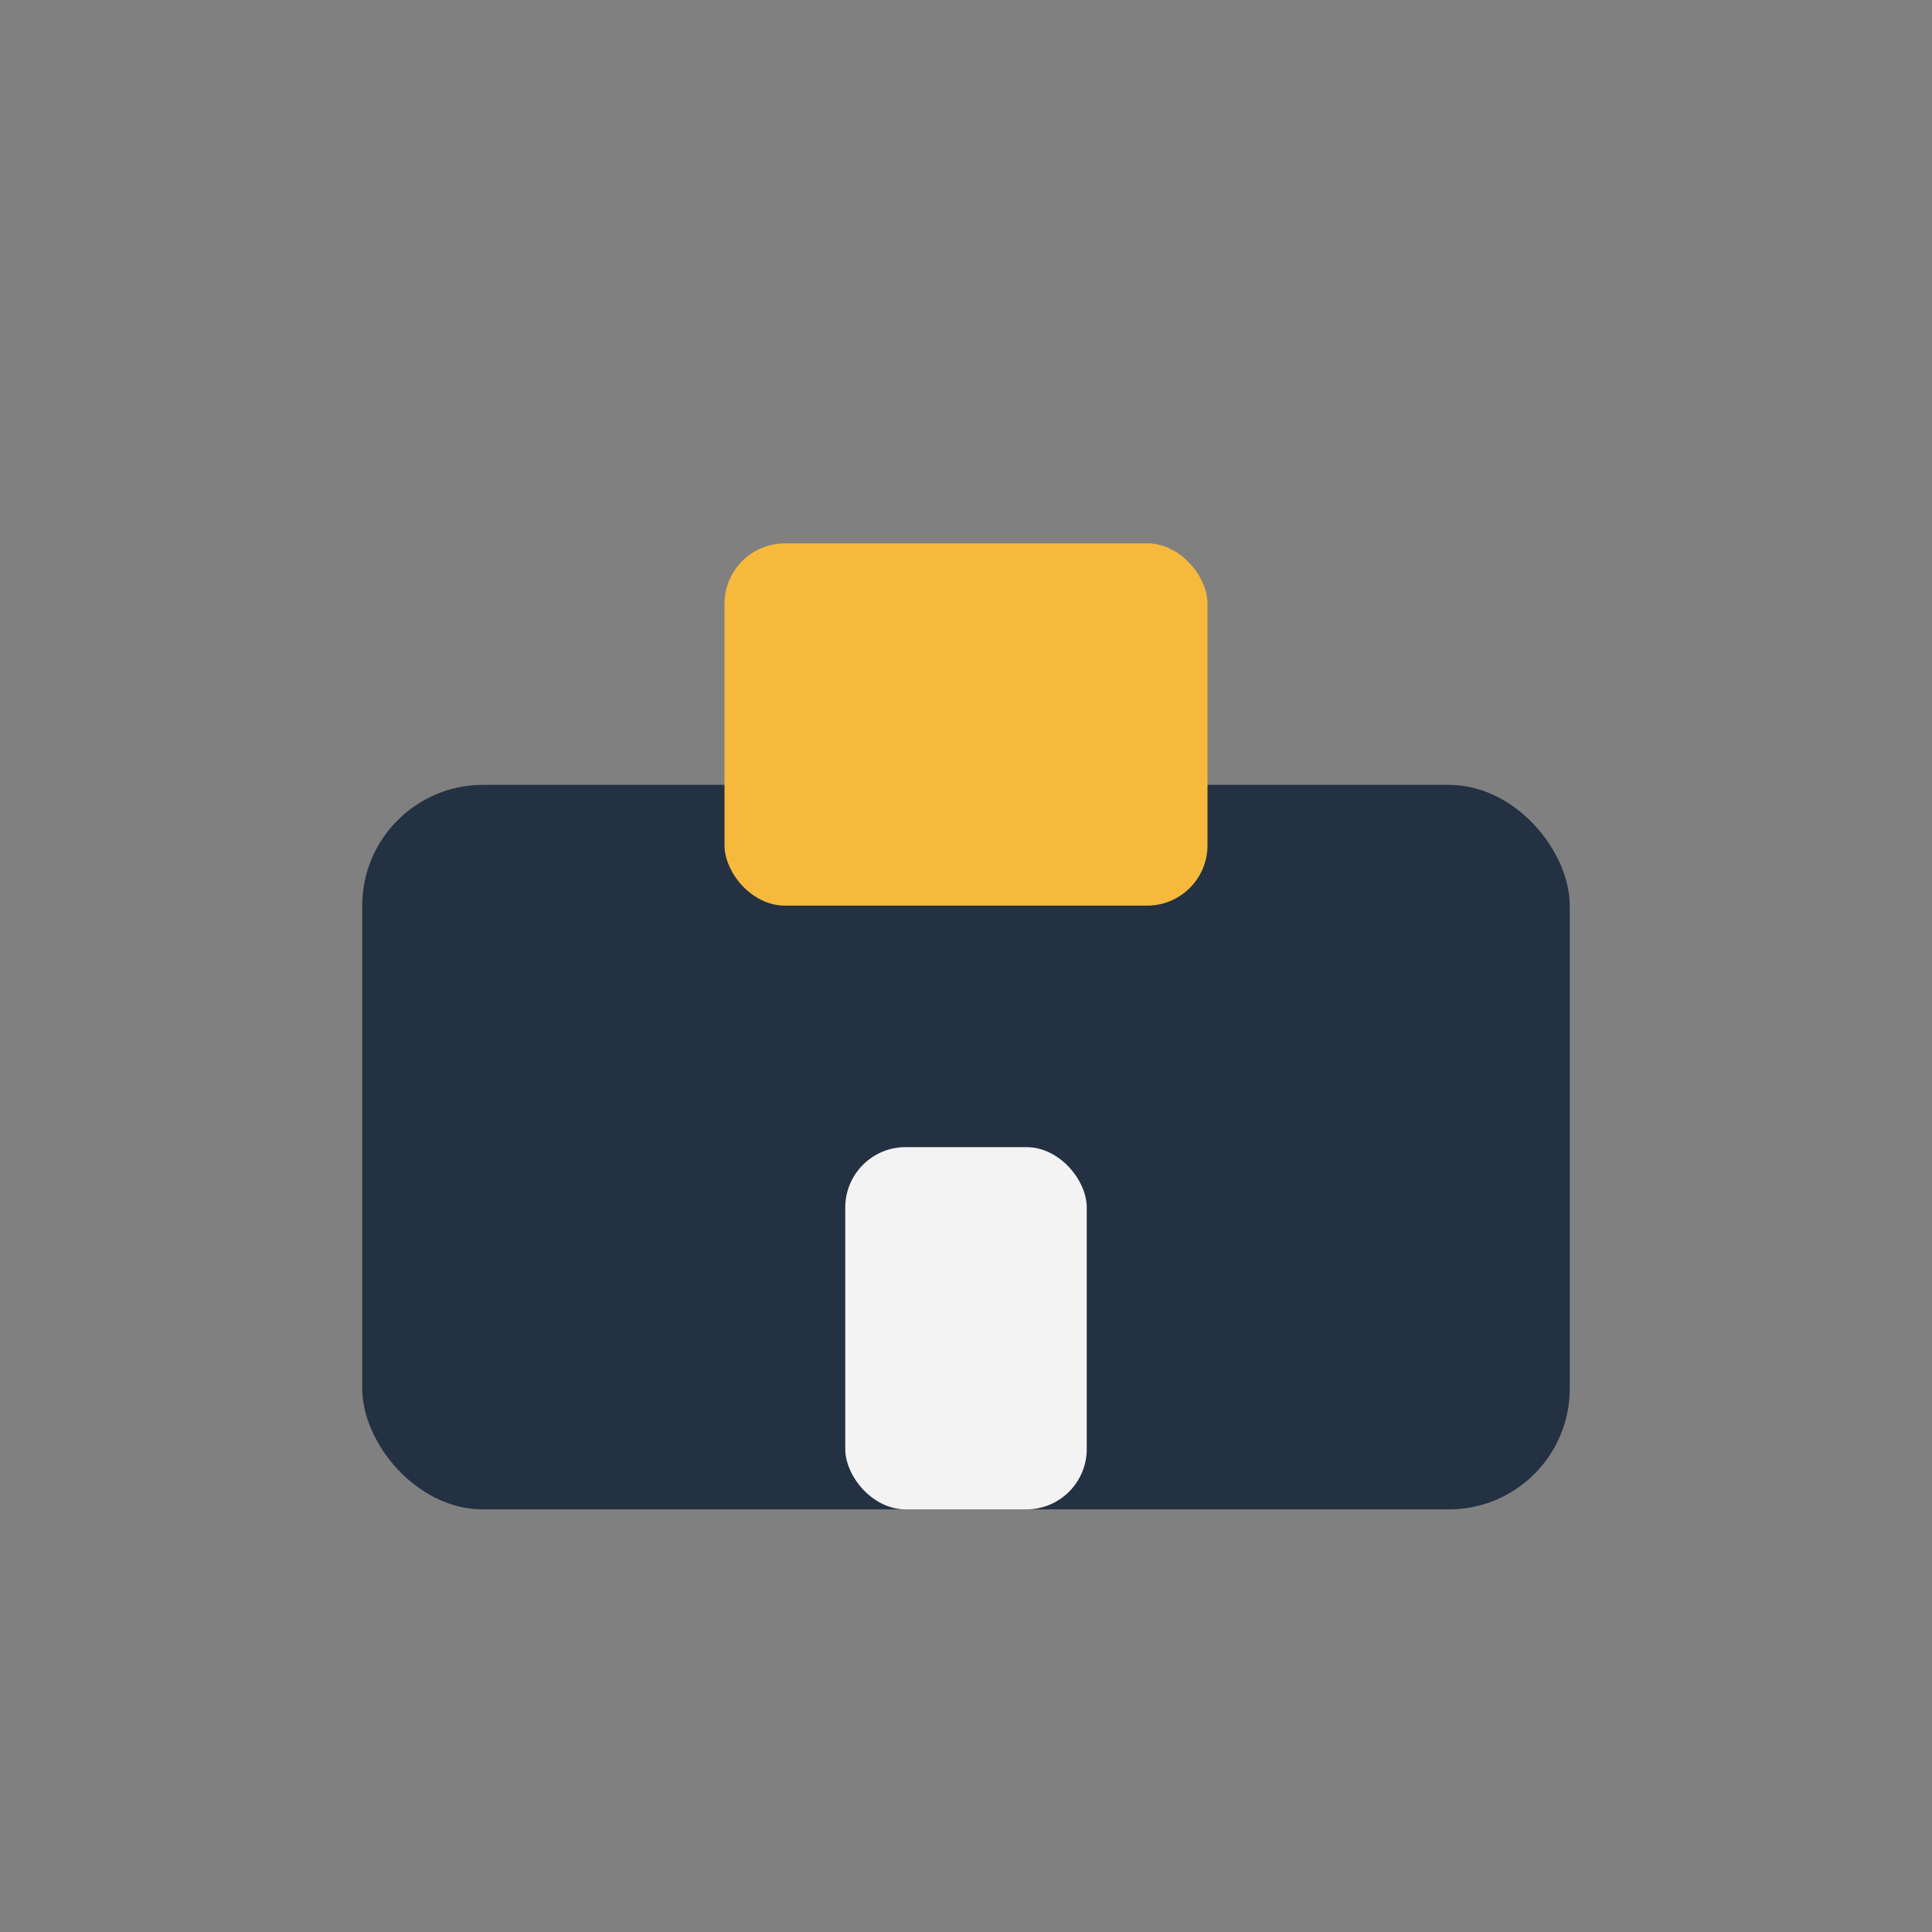
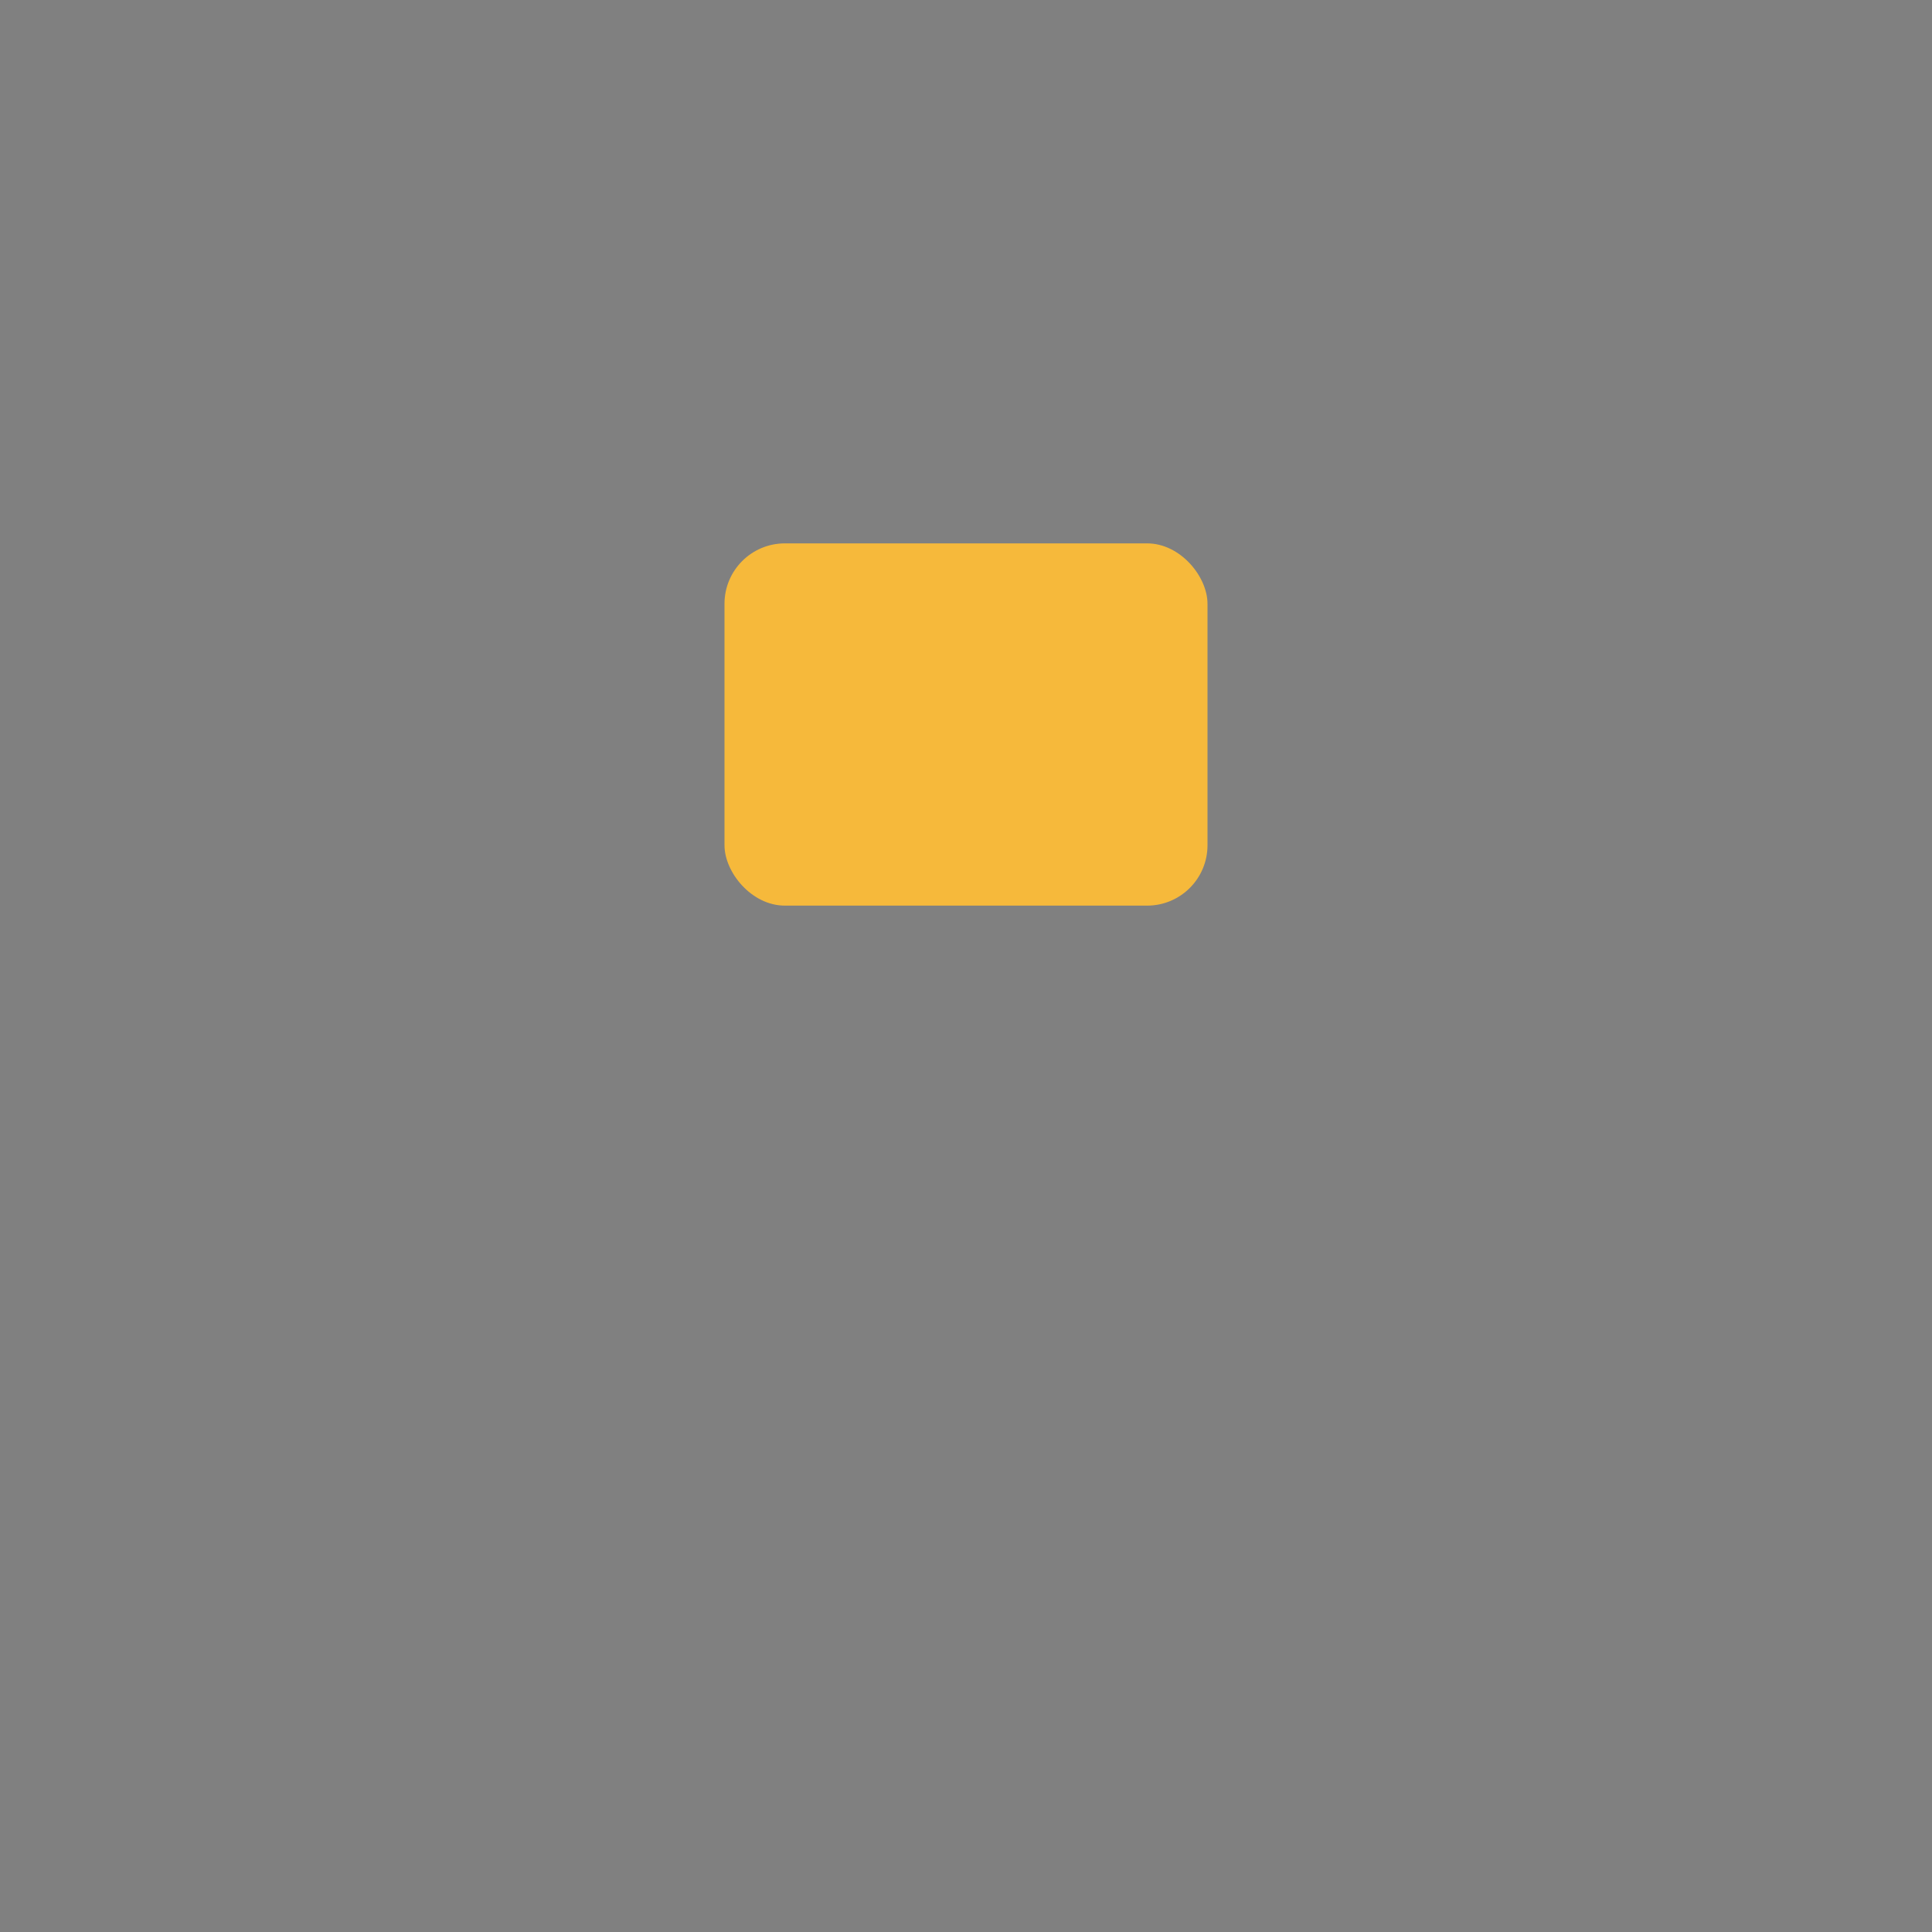
<svg xmlns="http://www.w3.org/2000/svg" width="32" height="32" viewBox="0 0 32 32">
  <rect x="0" y="0" width="32" height="32" fill="#808080" stroke="none" />
-   <rect x="6" y="13" width="20" height="12" rx="2" fill="#233142" />
  <rect x="12" y="9" width="8" height="6" rx="1" fill="#F6B93B" />
-   <rect x="14" y="19" width="4" height="6" rx="1" fill="#F3F3F3" />
</svg>